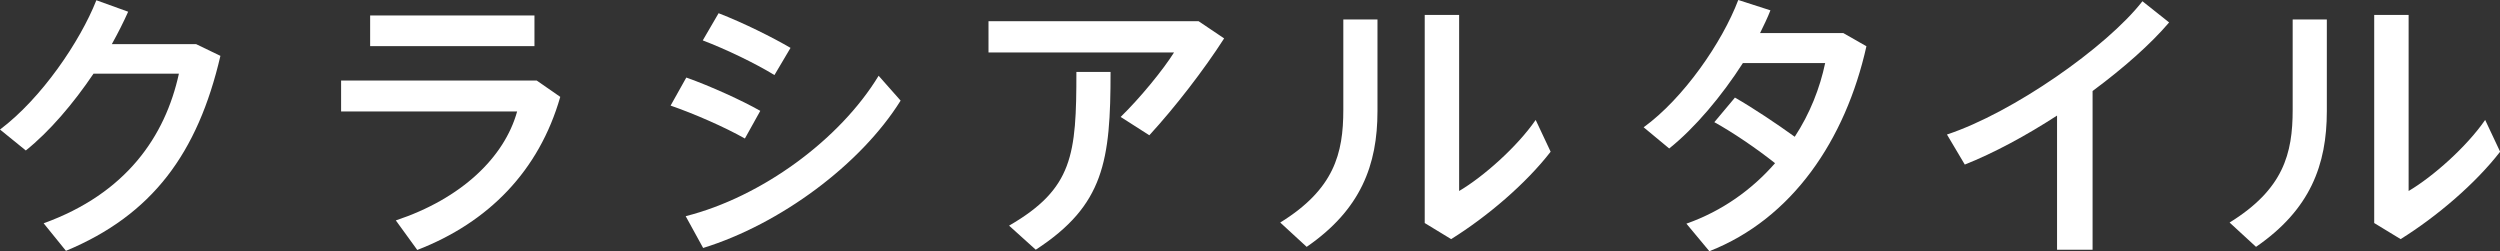
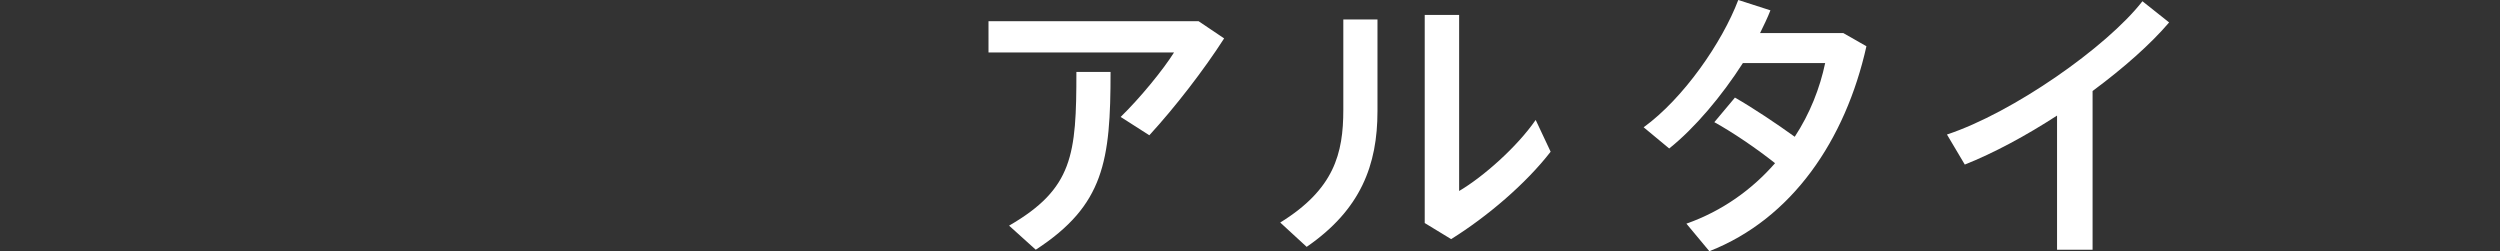
<svg xmlns="http://www.w3.org/2000/svg" id="_レイヤー_2" viewBox="0 0 200.53 20.14">
  <rect x="0" y="0" width="200.53" height="20.14" fill="#333333" stroke="none" />
  <defs>
    <style>.cls-1{fill:#fff;}</style>
  </defs>
  <g id="_レイヤー_1-2">
-     <path class="cls-1" d="M15.73,3.54l1.95.94c-1.82,7.82-5.47,12.76-12.39,15.64l-1.79-2.21c6.62-2.39,9.75-6.97,10.85-12h-6.85c-1.61,2.39-3.54,4.65-5.43,6.16l-2.07-1.68C3.33,7.89,6.42,3.33,7.73.02l2.55.92c-.37.83-.81,1.7-1.31,2.6h6.76Z" />
-     <path class="cls-1" d="M43.05,6.46l1.89,1.31c-1.7,5.93-5.75,10.07-11.47,12.28l-1.72-2.37c5.27-1.75,8.71-5.06,9.73-8.74h-14.12v-2.48h15.71ZM42.87,1.24v2.46h-13.18V1.24h13.18Z" />
-     <path class="cls-1" d="M60.99,8.88l-1.24,2.23c-1.63-.92-4.05-1.98-5.96-2.64l1.26-2.25c1.95.69,4.51,1.86,5.93,2.67ZM70.47,6.07l1.77,2c-3.2,5.13-9.66,9.91-15.84,11.82l-1.4-2.55c6.09-1.54,12.37-6.14,15.48-11.27ZM63.41,3.84l-1.29,2.18c-1.59-.97-3.89-2.07-5.75-2.78l1.27-2.18c2.02.78,4.35,1.95,5.77,2.78Z" />
    <path class="cls-1" d="M96.14,1.7l2.05,1.38c-1.61,2.51-3.93,5.52-6,7.77l-2.3-1.47c1.56-1.52,3.4-3.77,4.28-5.17h-14.88V1.7h16.86ZM89.08,5.77c0,7.13-.51,10.69-6,14.26l-2.14-1.93c5.13-2.97,5.4-5.68,5.4-12.33h2.74Z" />
    <path class="cls-1" d="M110.49,1.56v7.36c0,4.3-1.33,7.89-5.68,10.88l-2.12-1.95c4.32-2.67,5.06-5.52,5.06-9.04V1.56h2.74ZM117.04,1.2v14.12c1.95-1.15,4.65-3.54,6.14-5.7l1.2,2.55c-2,2.58-5.08,5.2-7.98,7.01l-2.12-1.29V1.2h2.76Z" />
    <path class="cls-1" d="M139.15,7.82c1.49.85,3.38,2.12,4.81,3.15,1.22-1.86,2.02-3.91,2.44-5.91h-6.6c-1.68,2.62-3.84,5.2-5.91,6.85l-2.05-1.7c3.2-2.32,6.3-6.81,7.59-10.21l2.58.83c-.23.6-.53,1.2-.83,1.82h6.67l1.86,1.06c-1.68,7.52-5.96,13.84-12.6,16.44l-1.84-2.21c2.87-1.01,5.27-2.74,7.11-4.85-1.47-1.17-3.4-2.48-4.87-3.29l1.66-1.98Z" />
    <path class="cls-1" d="M167.85,20.03h-2.85v-10.76c-2.48,1.61-5.08,3.01-7.4,3.93l-1.43-2.41c5.29-1.75,12.81-7.01,15.68-10.69l2.14,1.7c-1.49,1.75-3.68,3.68-6.14,5.5v12.74Z" />
-     <path class="cls-1" d="M186.64,1.56v7.36c0,4.3-1.33,7.89-5.68,10.88l-2.12-1.95c4.32-2.67,5.06-5.52,5.06-9.04V1.56h2.74ZM193.2,1.2v14.12c1.95-1.15,4.65-3.54,6.14-5.7l1.2,2.55c-2,2.58-5.08,5.2-7.98,7.01l-2.12-1.29V1.2h2.76Z" />
  </g>
</svg>